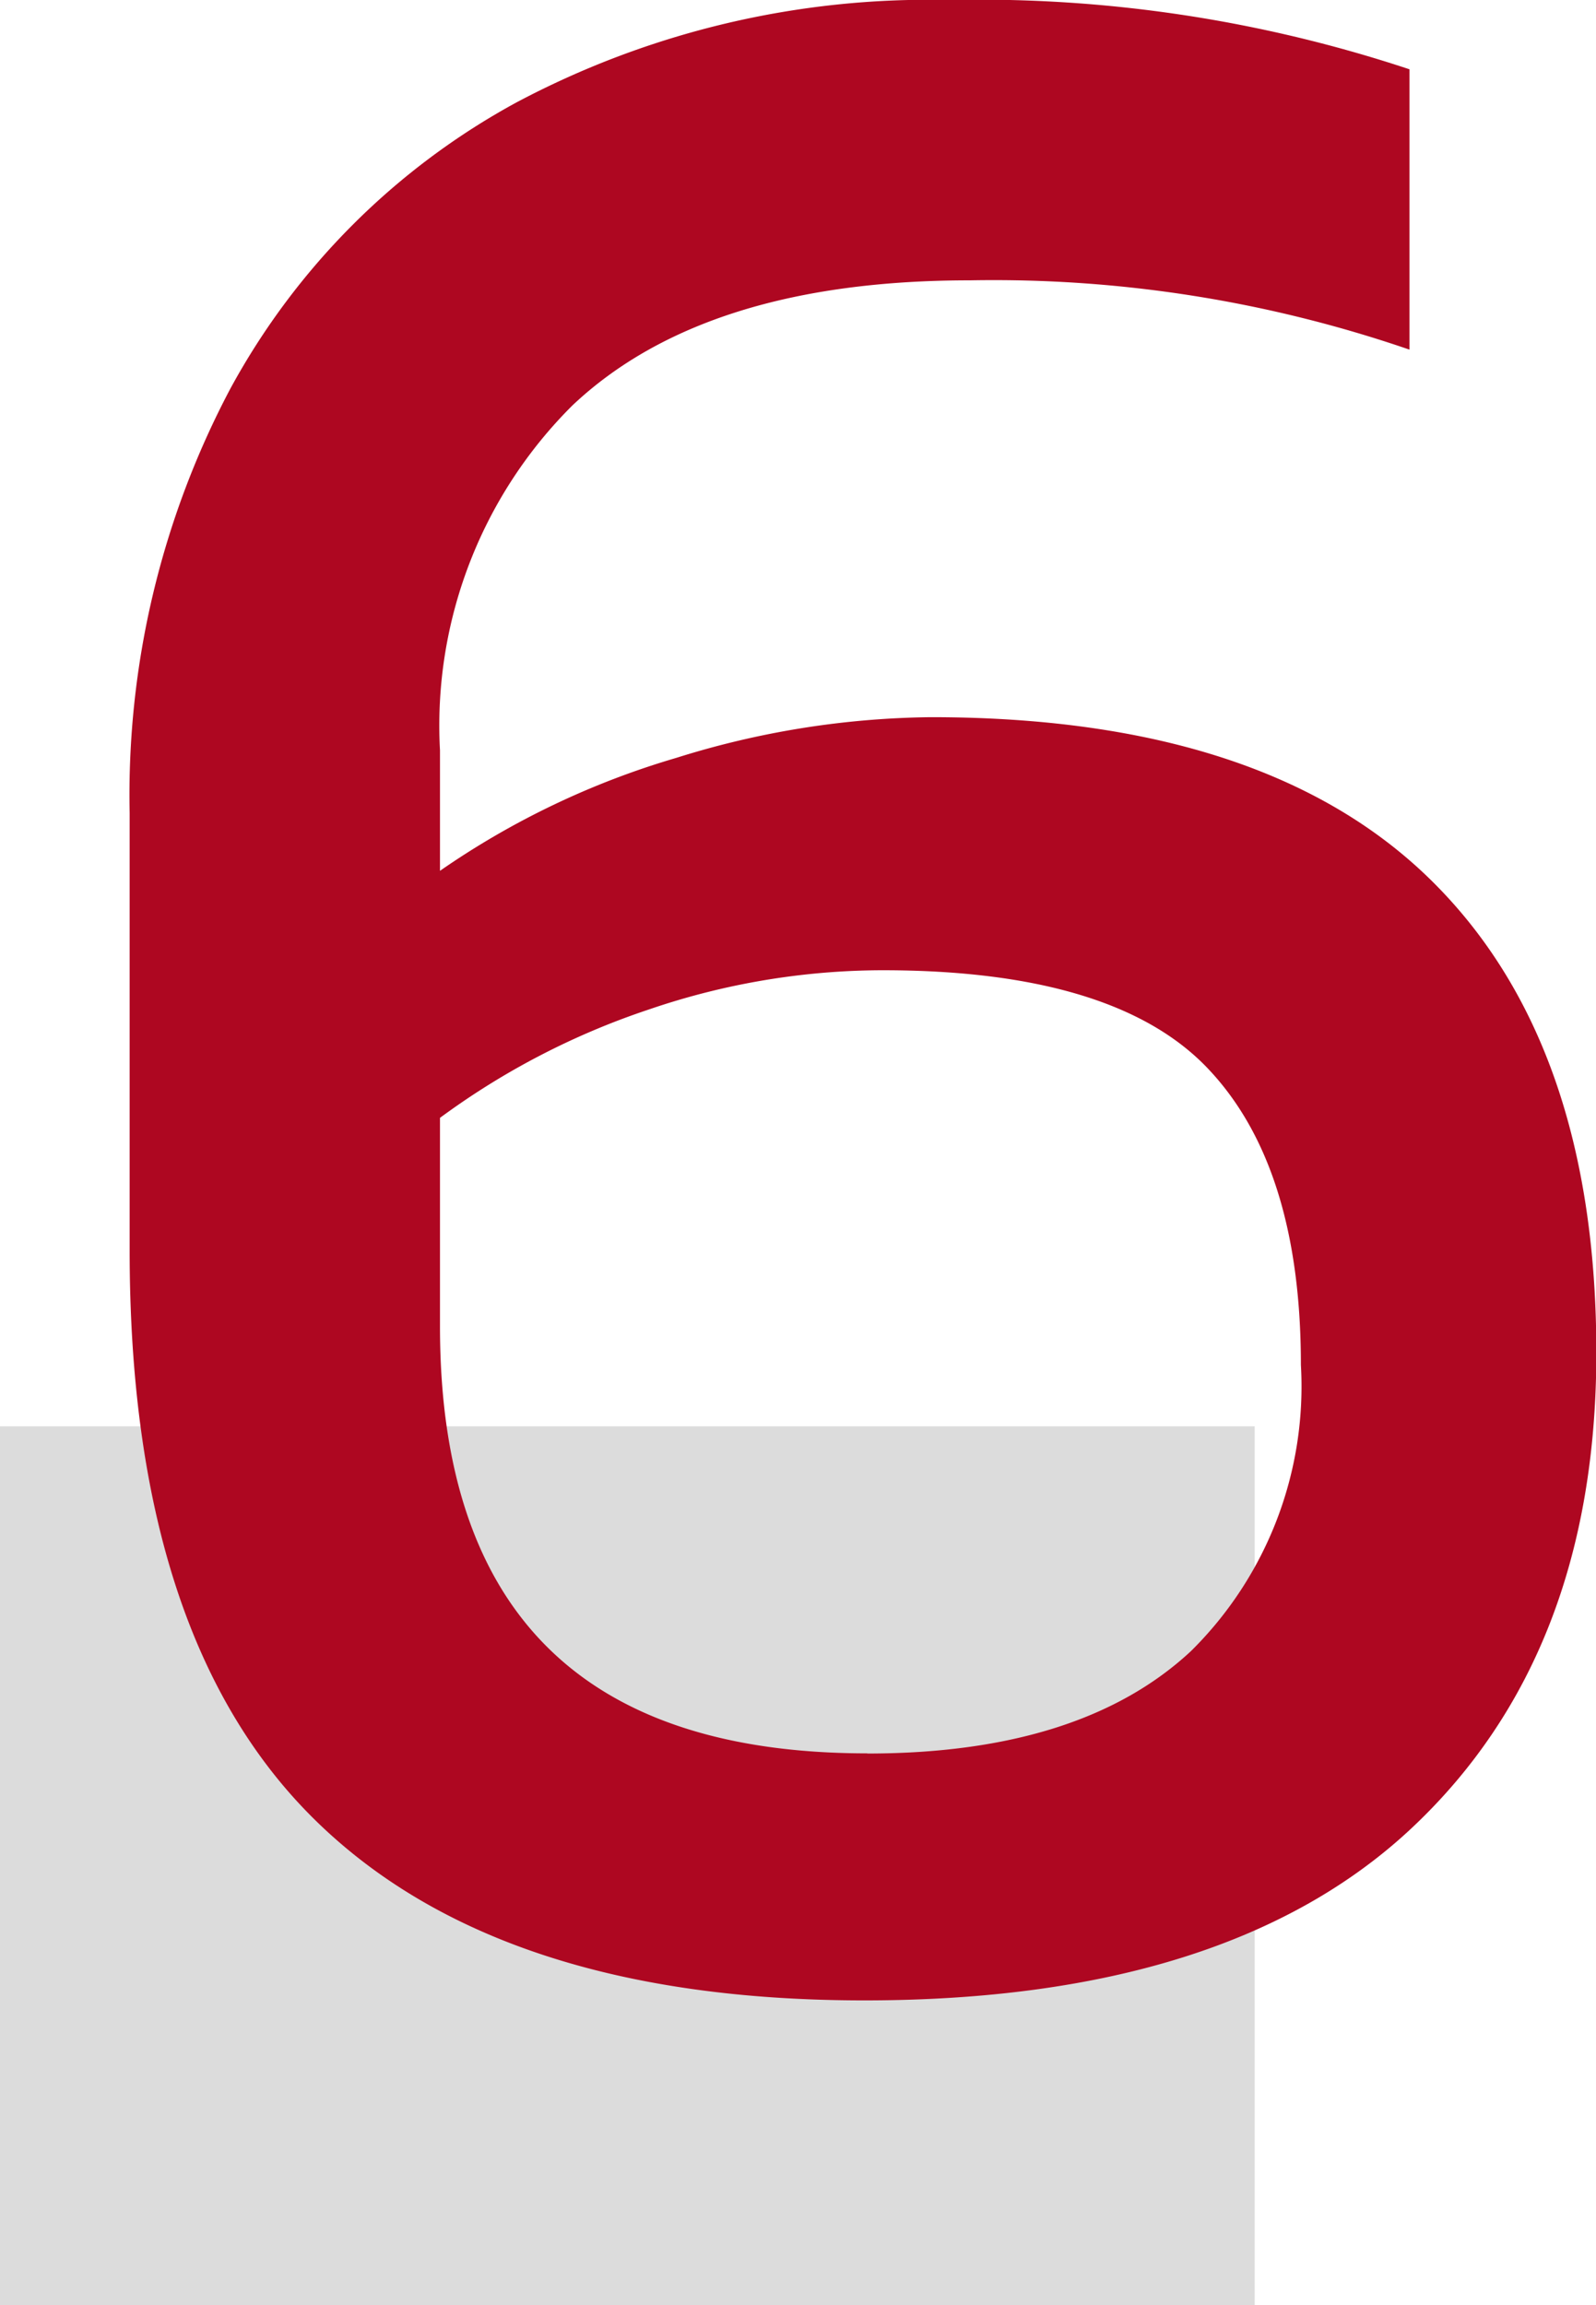
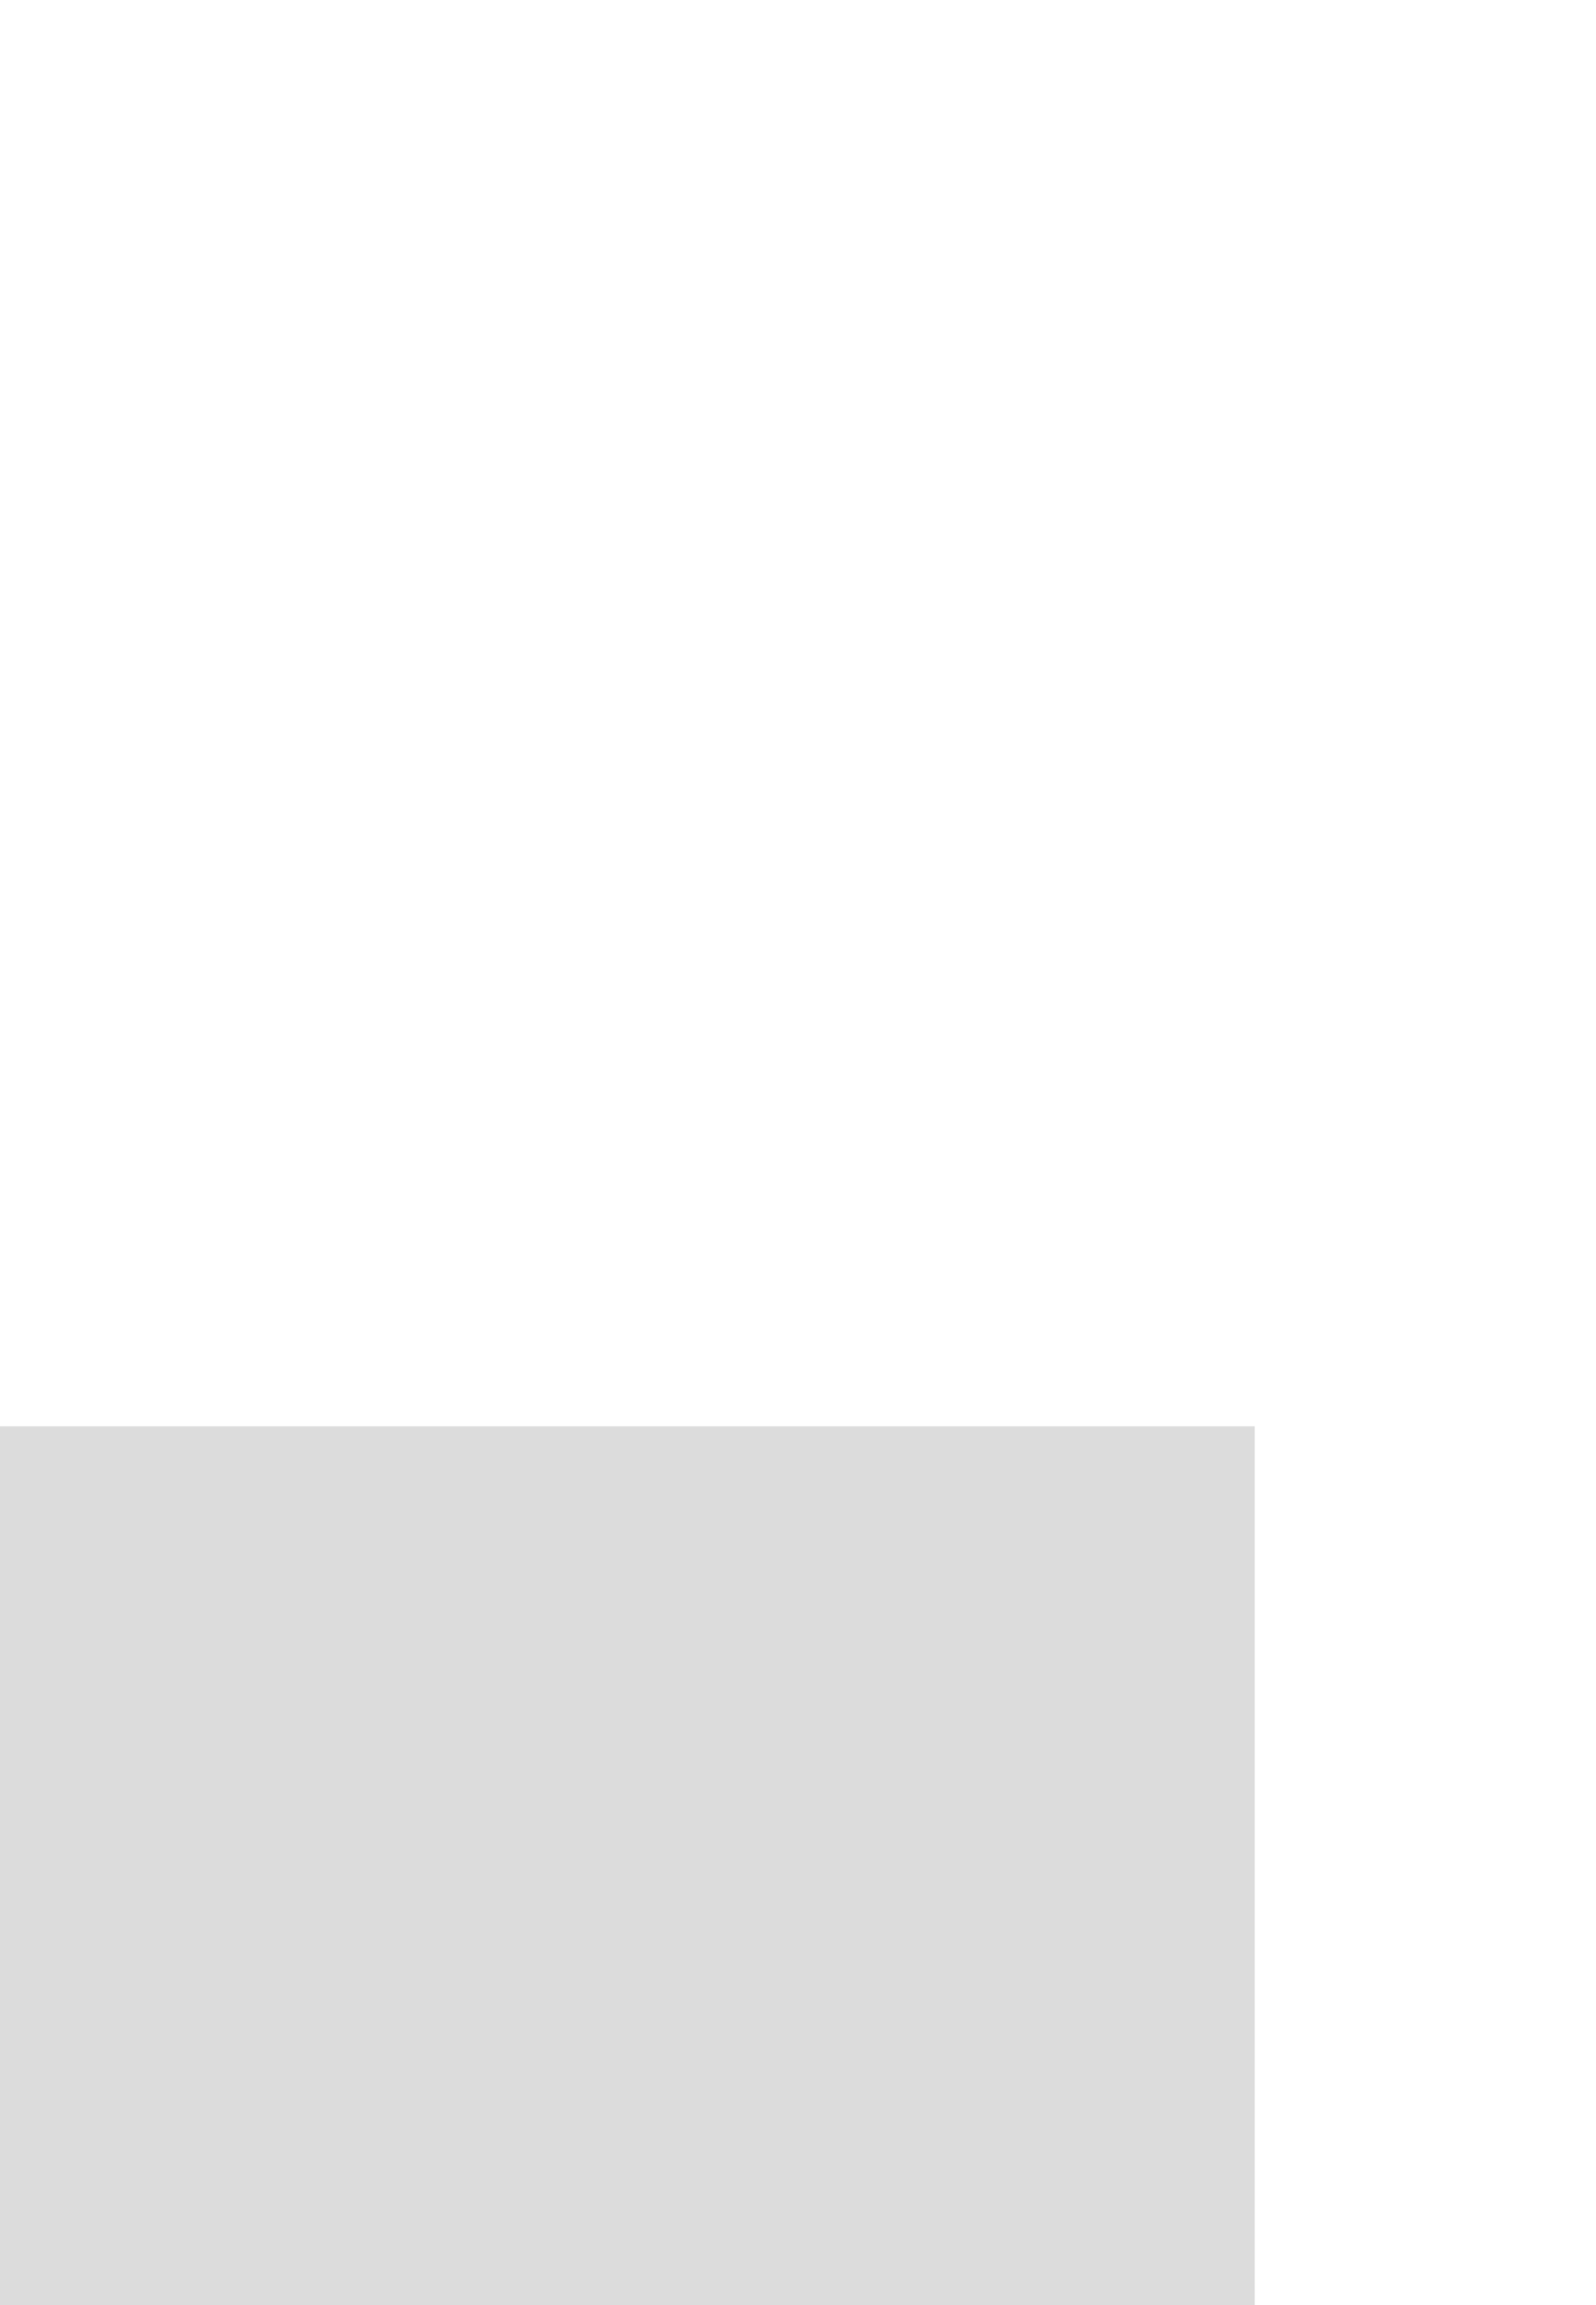
<svg xmlns="http://www.w3.org/2000/svg" height="55.088" viewBox="0 0 38.16 55.088" width="38.16">
  <path d="m0 34.088h30v21h-30z" fill="#dcdcdc" />
-   <path d="m20.664.72q-8.784 0-13.176-4.356t-4.388-13.572v-10.44a20.75 20.75 0 0 1 2.408-10.152 17.058 17.058 0 0 1 6.84-6.84 21.013 21.013 0 0 1 10.332-2.448 32.654 32.654 0 0 1 11.02 1.656v6.7a30.586 30.586 0 0 0 -10.512-1.656q-6.336 0-9.5 2.988a10.785 10.785 0 0 0 -3.168 8.244v2.88a19.572 19.572 0 0 1 5.652-2.7 20.97 20.97 0 0 1 6.084-.972q7.992 0 11.952 3.888t3.96 11.3q0 7.2-4.392 11.34t-13.112 4.14zm.072-5.9q5.112 0 7.74-2.448a8.888 8.888 0 0 0 2.628-6.84q0-4.752-2.232-7.092t-7.772-2.34a17.343 17.343 0 0 0 -5.58.936 18 18 0 0 0 -5 2.592v4.968q-.008 10.22 10.216 10.22z" fill="#ae0721" transform="translate(0 47.088)" />
</svg>